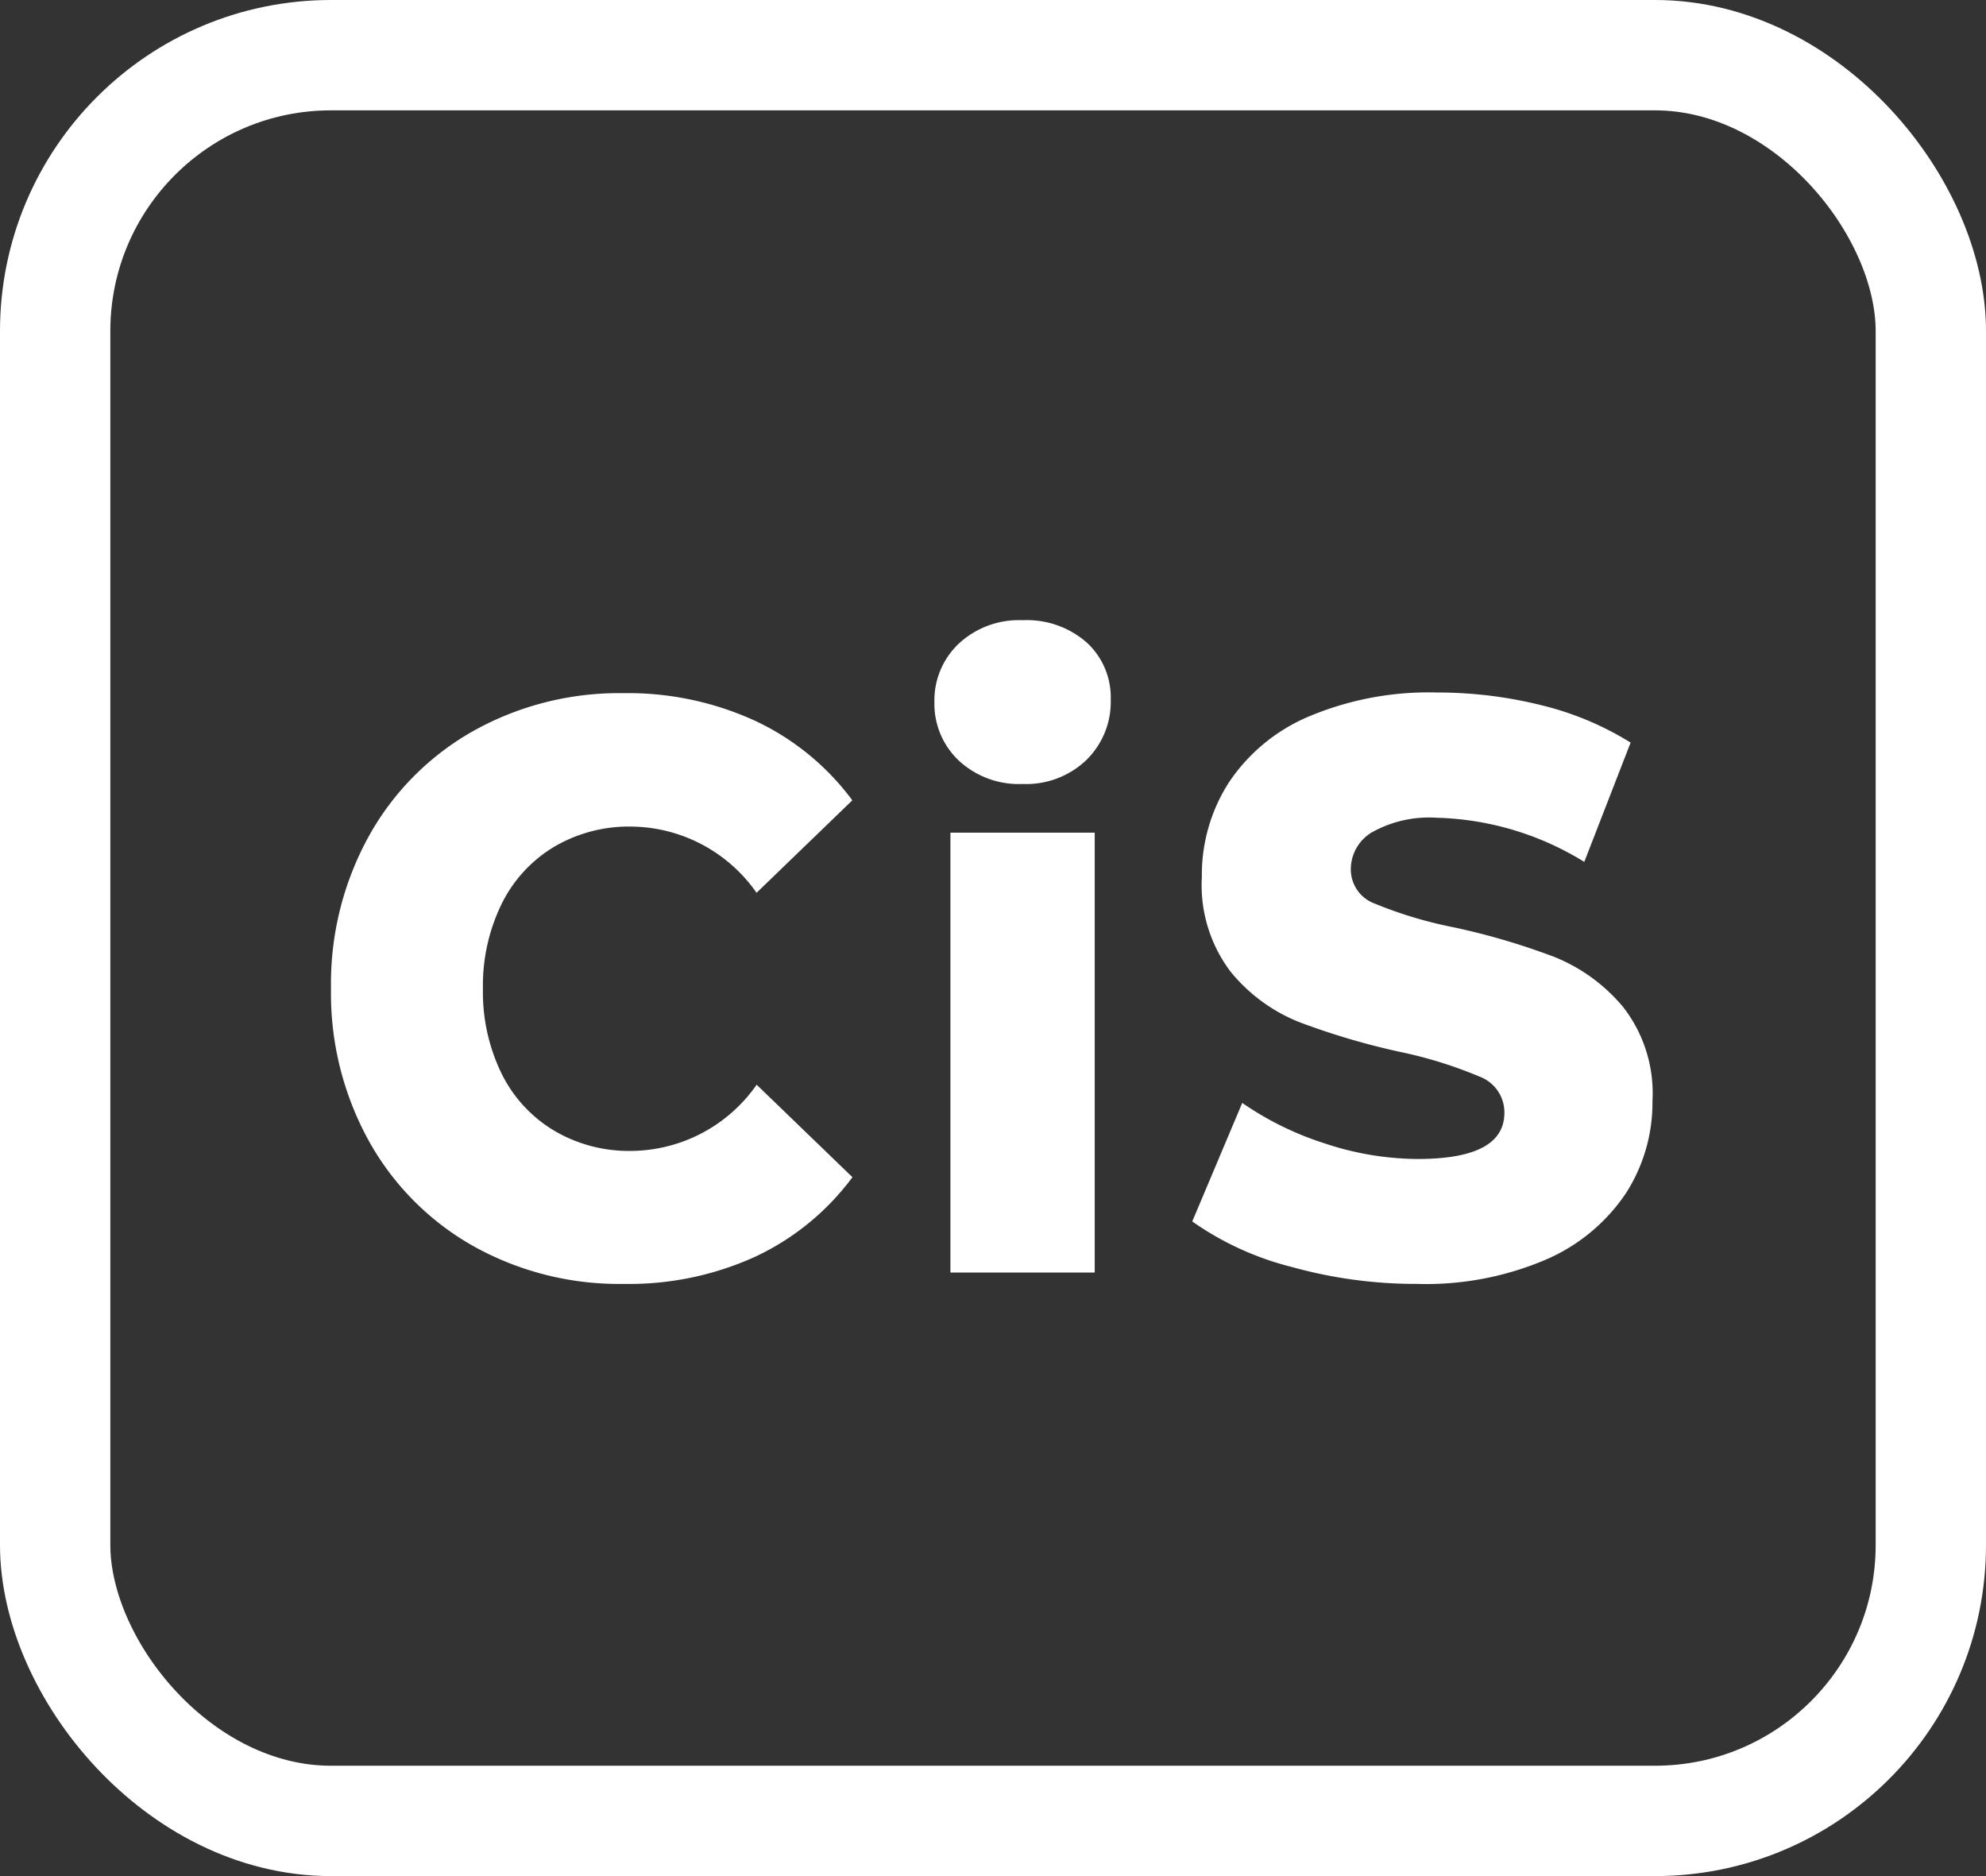
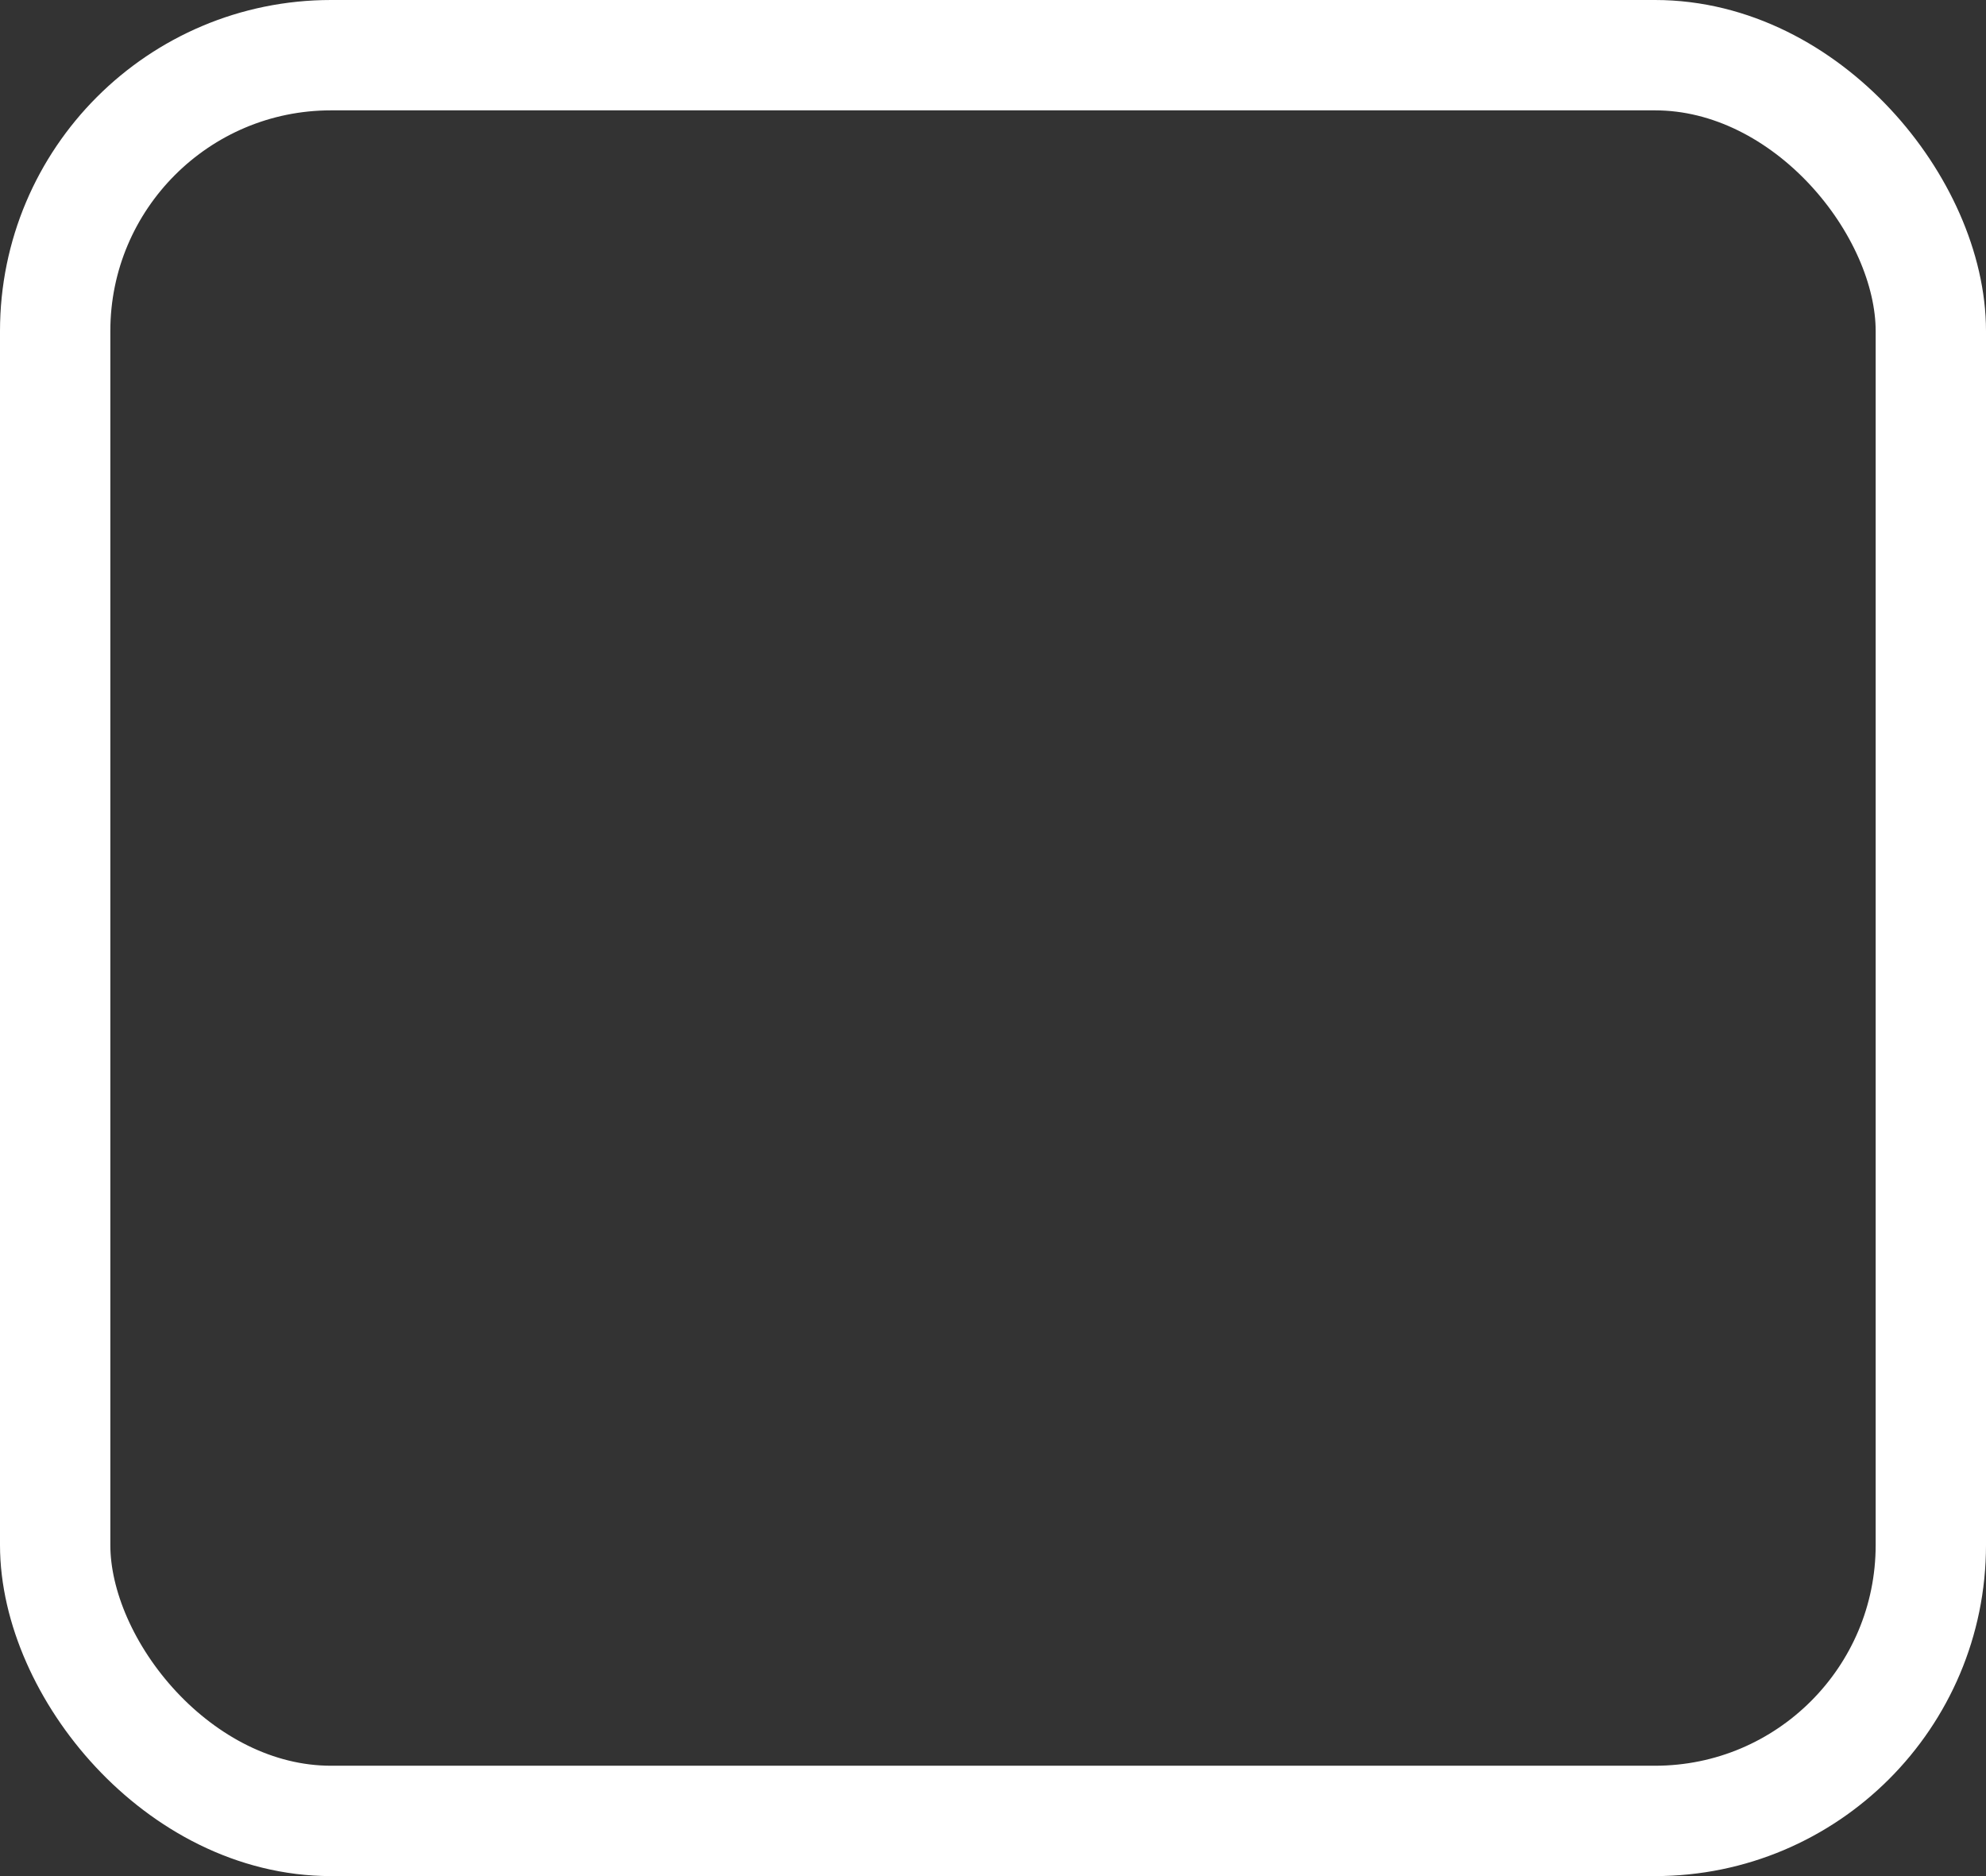
<svg xmlns="http://www.w3.org/2000/svg" viewBox="0 0 18 17">
  <rect x="0" y="0" width="18" height="17" fill="#333333" stroke="none" />
  <defs>
    <style>.a,.d{fill:none;}.a{stroke:#fff;}.b{fill:#fff;}.c{stroke:none;}</style>
  </defs>
  <g transform="translate(-1052 -2508)">
    <g class="a" transform="translate(1052 2508)">
-       <rect class="c" width="18" height="17" rx="3" />
      <rect class="d" x="0.5" y="0.5" width="17" height="16" rx="2.5" />
    </g>
-     <path class="b" d="M2.873.789A2.708,2.708,0,0,1,1.512.447,2.468,2.468,0,0,1,.565-.505,2.764,2.764,0,0,1,.221-1.888,2.764,2.764,0,0,1,.565-3.27a2.468,2.468,0,0,1,.947-.952,2.708,2.708,0,0,1,1.36-.342,2.761,2.761,0,0,1,1.192.25,2.317,2.317,0,0,1,.882.721l-.868.838a1.4,1.4,0,0,0-1.136-.6,1.333,1.333,0,0,0-.7.184,1.241,1.241,0,0,0-.475.518,1.684,1.684,0,0,0-.169.768,1.684,1.684,0,0,0,.169.768A1.241,1.241,0,0,0,2.243-.6a1.333,1.333,0,0,0,.7.184,1.4,1.4,0,0,0,1.136-.6l.868.838a2.317,2.317,0,0,1-.882.721A2.761,2.761,0,0,1,2.873.789ZM5.835-3.3H7.143V.686H5.835Zm.654-.441a.8.8,0,0,1-.579-.213.707.707,0,0,1-.22-.529.707.707,0,0,1,.22-.529.8.8,0,0,1,.579-.213.822.822,0,0,1,.579.2.672.672,0,0,1,.22.518.736.736,0,0,1-.22.548A.789.789,0,0,1,6.489-3.741ZM10.064.789A4.192,4.192,0,0,1,8.927.635a2.708,2.708,0,0,1-.9-.412L8.48-.851a2.815,2.815,0,0,0,.751.368,2.692,2.692,0,0,0,.84.14q.785,0,.785-.419a.346.346,0,0,0-.224-.327,3.923,3.923,0,0,0-.72-.224A6.534,6.534,0,0,1,9-1.582a1.532,1.532,0,0,1-.627-.46A1.3,1.3,0,0,1,8.114-2.9a1.548,1.548,0,0,1,.241-.849,1.635,1.635,0,0,1,.72-.6,2.8,2.8,0,0,1,1.174-.221,3.893,3.893,0,0,1,.937.114A2.763,2.763,0,0,1,12-4.116l-.42,1.081a2.673,2.673,0,0,0-1.336-.4A1.062,1.062,0,0,0,9.65-3.3a.391.391,0,0,0-.186.335.33.33,0,0,0,.22.309,3.794,3.794,0,0,0,.709.213,6.32,6.32,0,0,1,.913.268,1.576,1.576,0,0,1,.627.456,1.27,1.27,0,0,1,.265.849,1.517,1.517,0,0,1-.241.838,1.665,1.665,0,0,1-.723.6A2.763,2.763,0,0,1,10.064.789Z" transform="translate(1054.779 2518.845)" />
  </g>
</svg>